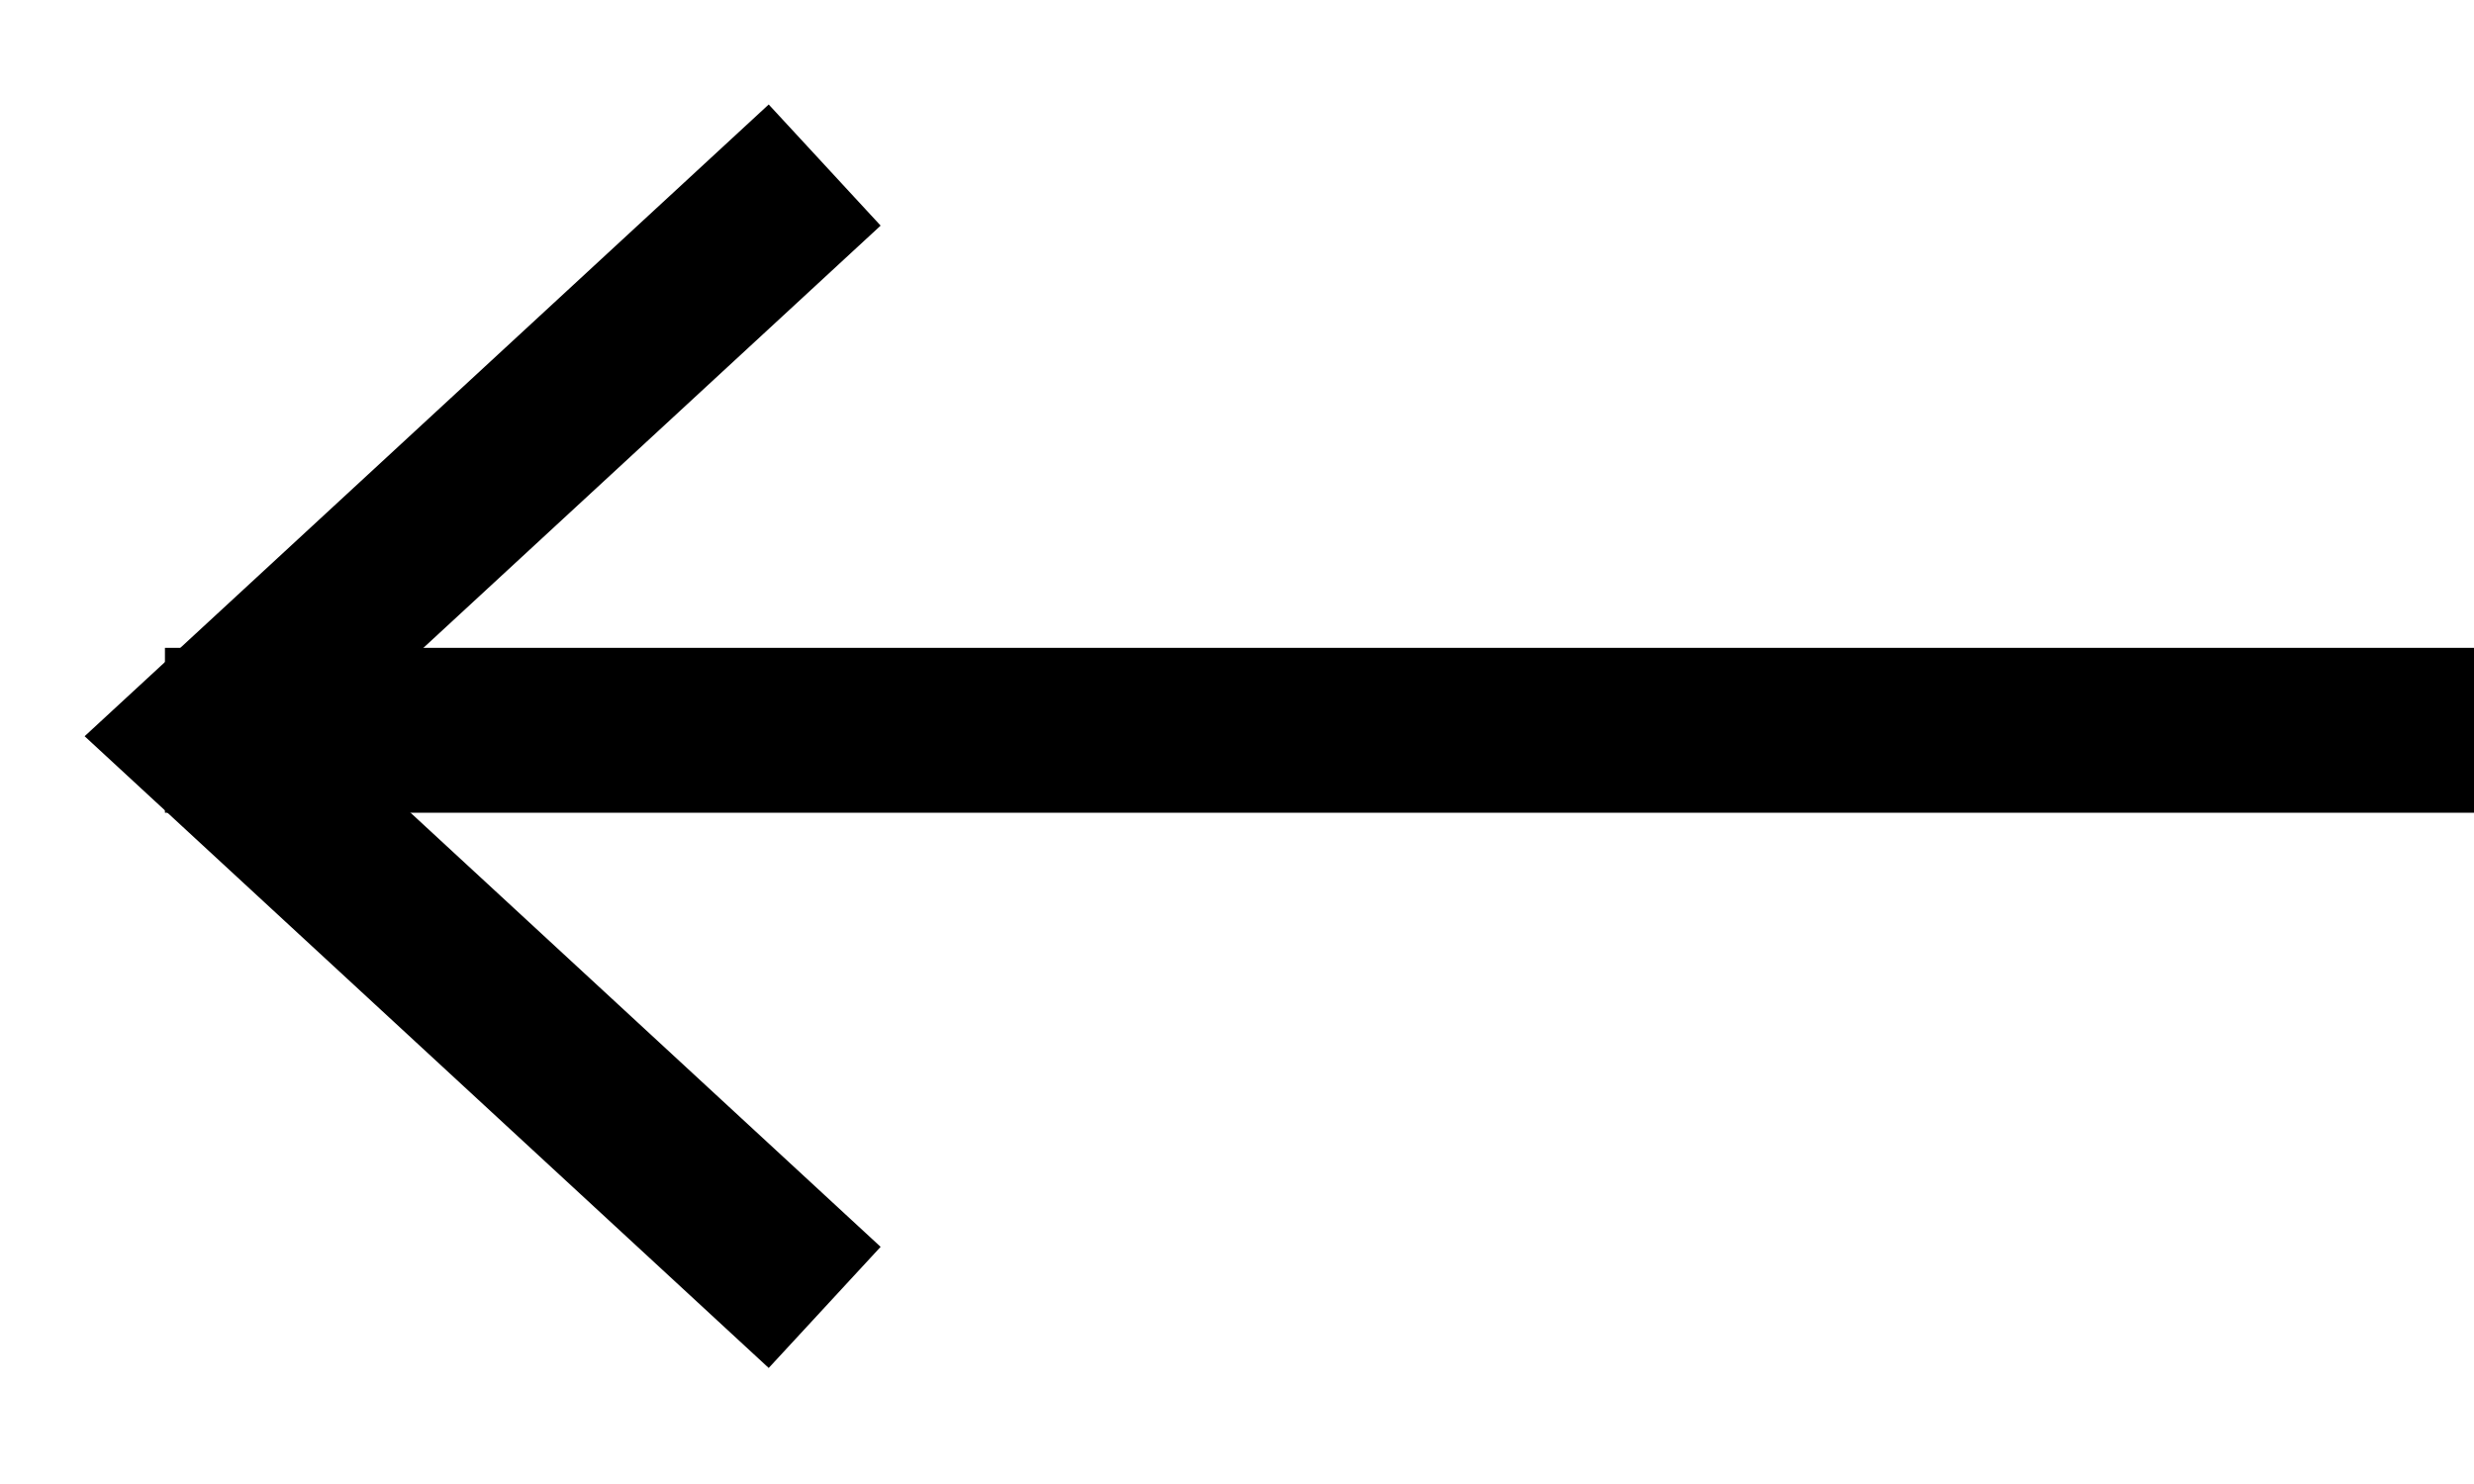
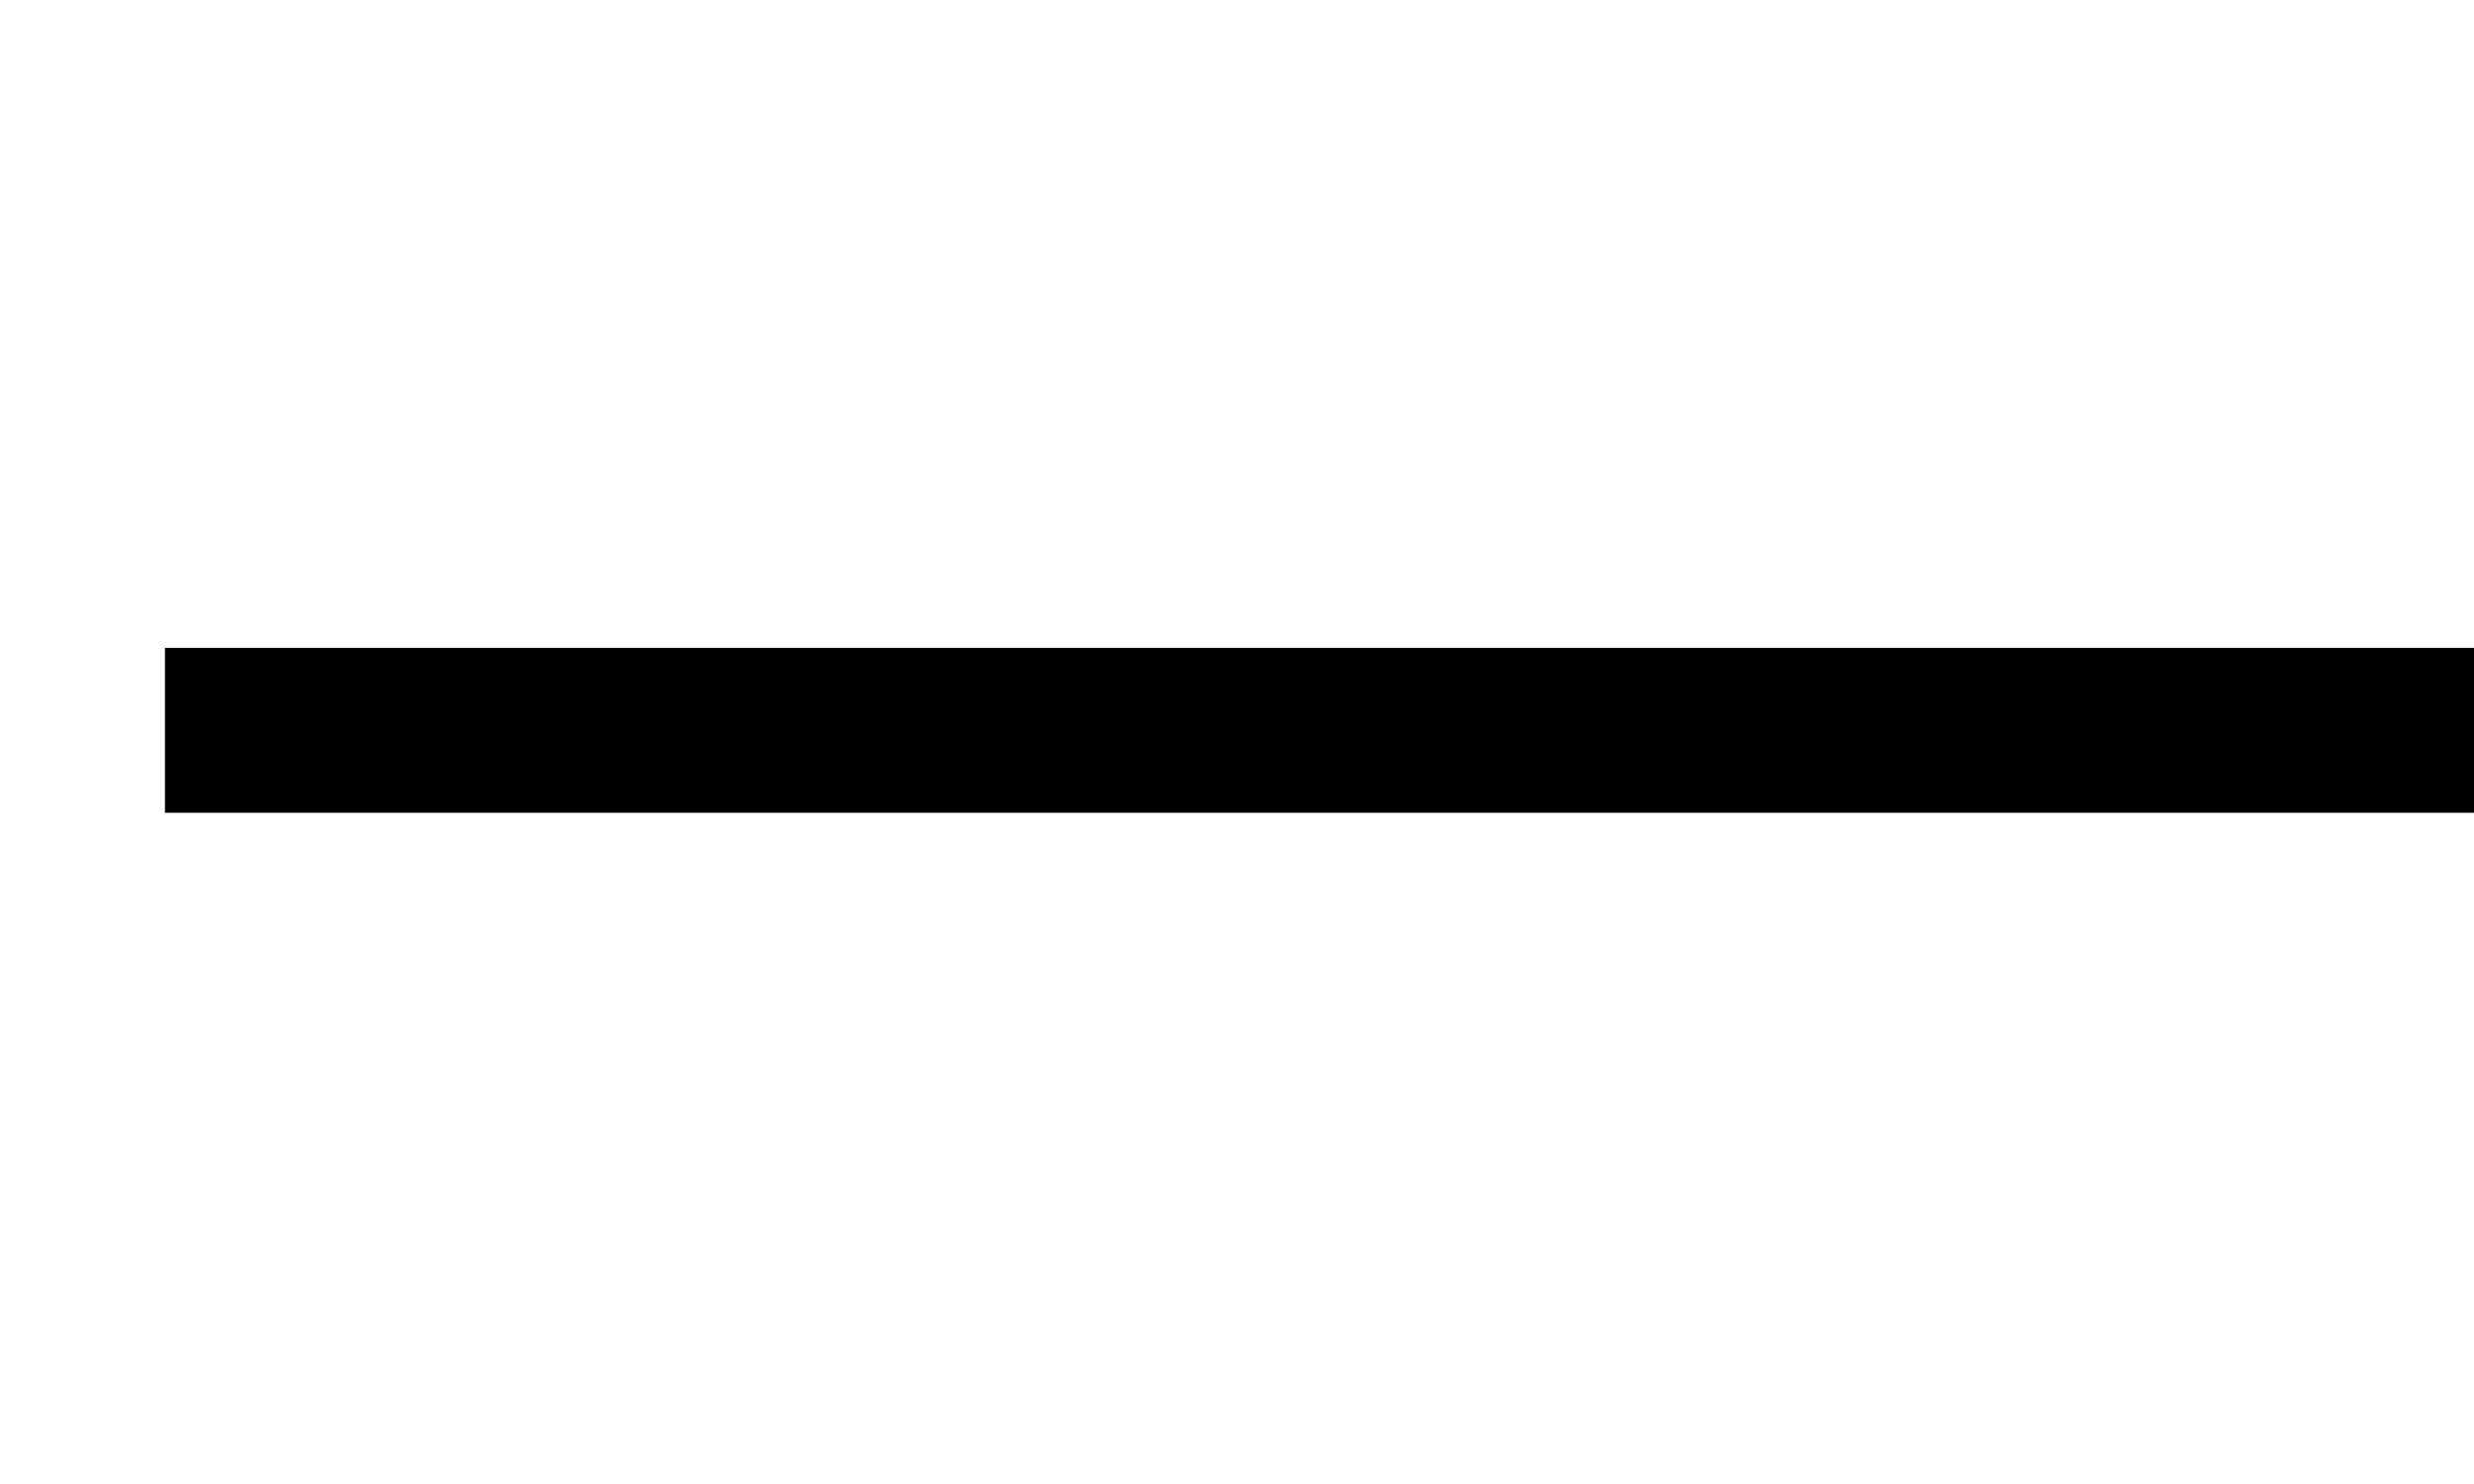
<svg xmlns="http://www.w3.org/2000/svg" width="15" height="9" viewBox="0 0 15 9" fill="none">
  <rect x="15" y="4.929" width="14" height="1" transform="rotate(-180 15 4.929)" fill="black" />
-   <path d="M5 1.001L1.25 4.465L5 7.929" stroke="black" />
</svg>